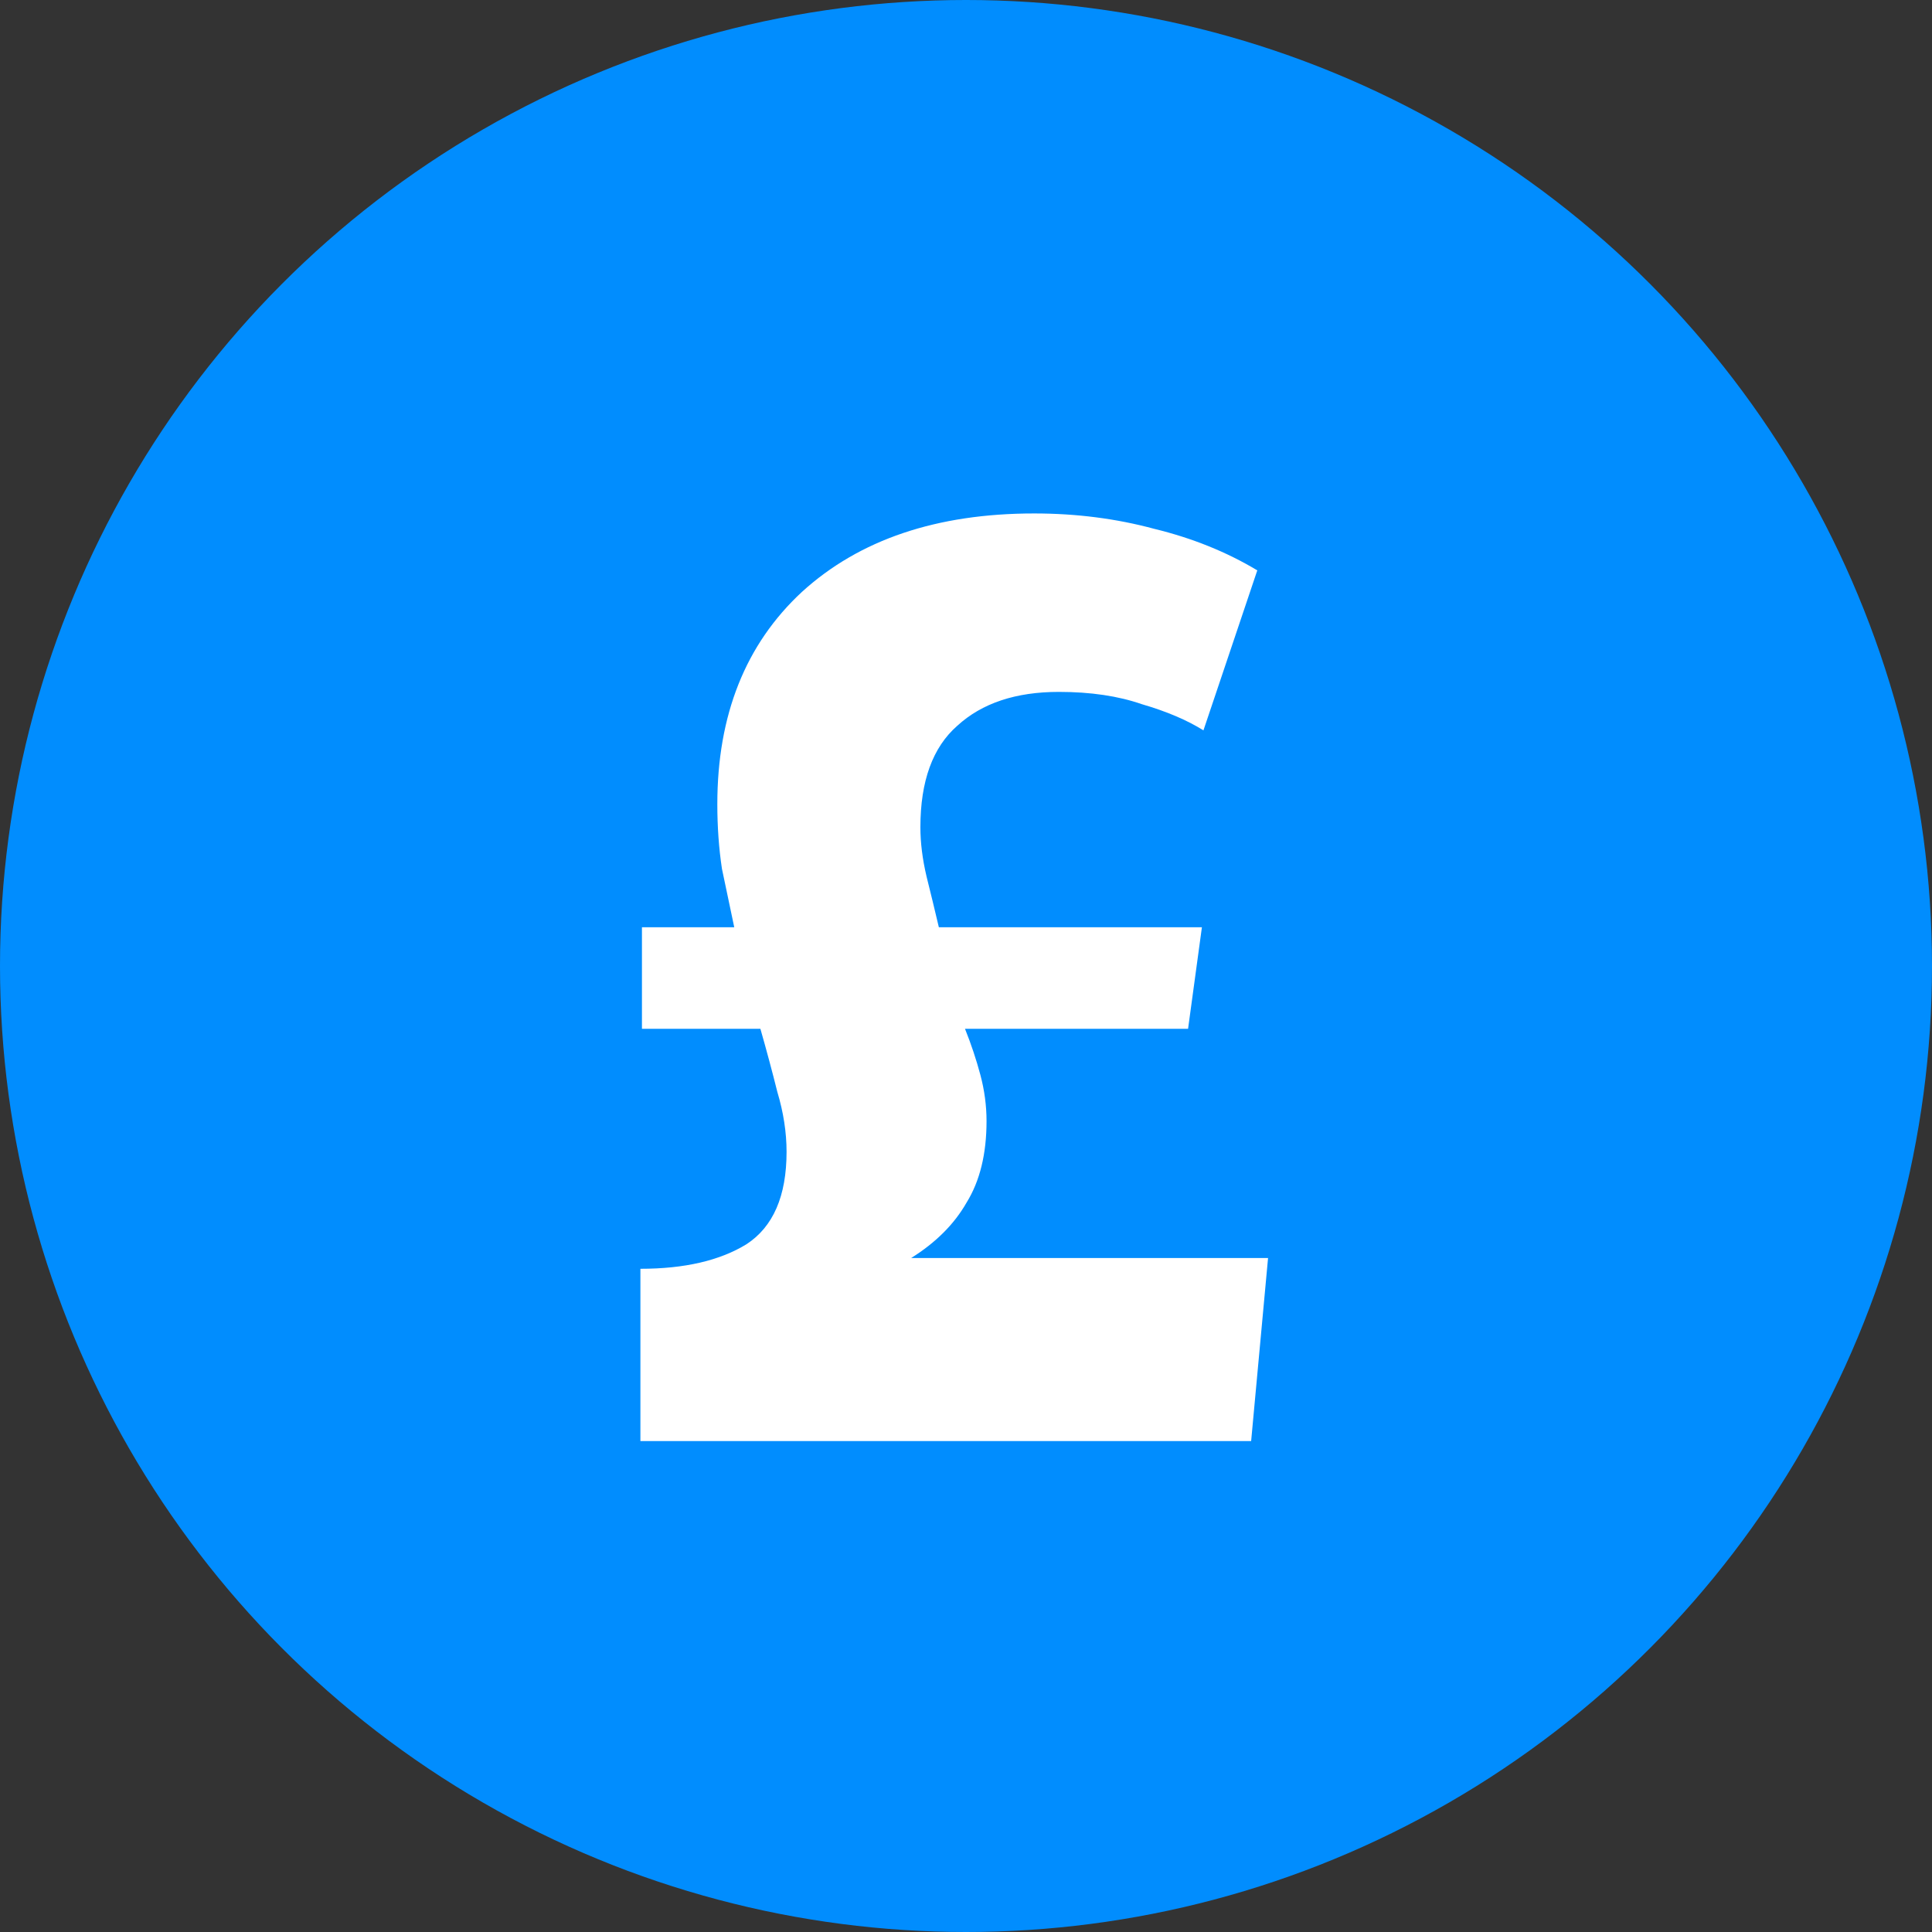
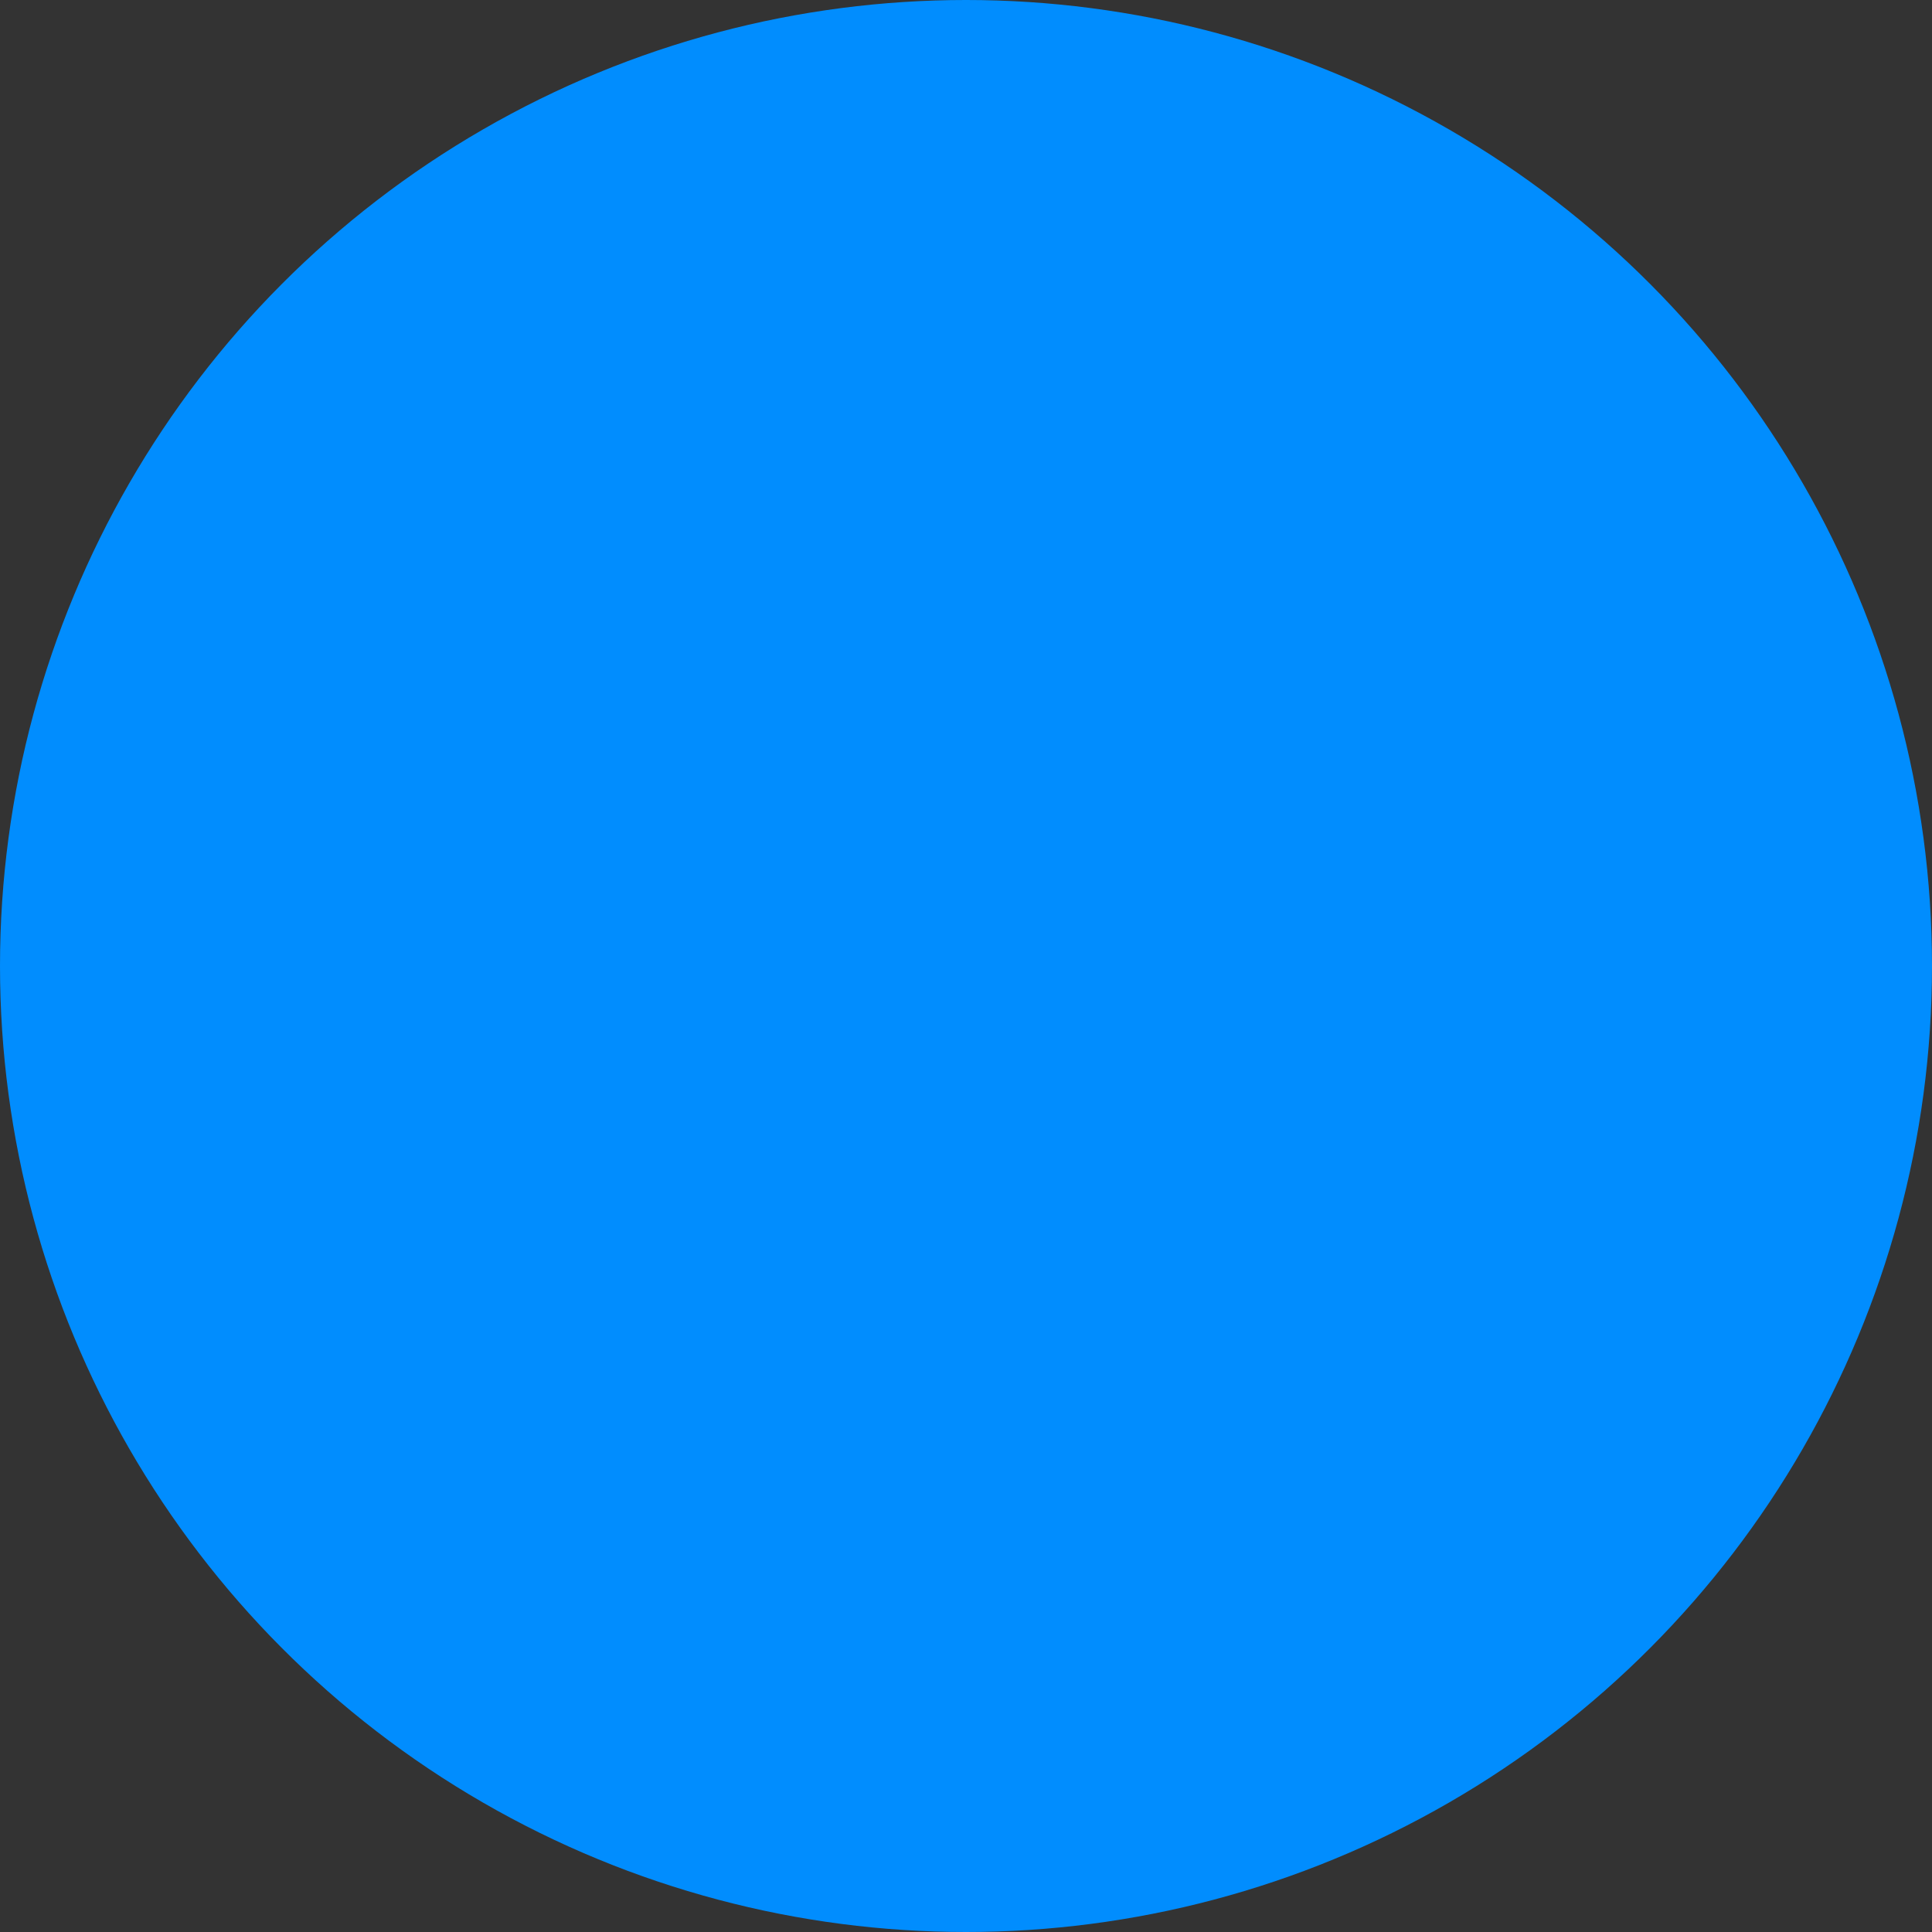
<svg xmlns="http://www.w3.org/2000/svg" width="122" height="122" viewBox="0 0 122 122" fill="none">
  <rect x="0" y="0" width="122" height="122" fill="#333333" stroke="none" />
  <circle cx="61" cy="61" r="61" fill="#018DFE" />
-   <path d="M75.897 58.554L75.023 64.966H60.937C61.326 65.937 61.65 66.909 61.909 67.88C62.168 68.851 62.297 69.823 62.297 70.794C62.297 72.867 61.876 74.583 61.034 75.943C60.257 77.303 59.091 78.469 57.537 79.44H80.074L79.006 91H40.44V80.12C43.225 80.12 45.459 79.602 47.143 78.566C48.827 77.465 49.669 75.522 49.669 72.737C49.669 71.507 49.474 70.244 49.086 68.949C48.762 67.653 48.406 66.326 48.017 64.966H40.537V58.554H46.366C46.107 57.324 45.848 56.093 45.589 54.863C45.394 53.568 45.297 52.208 45.297 50.783C45.297 45.149 47.078 40.68 50.64 37.377C54.267 34.074 59.156 32.423 65.309 32.423C67.964 32.423 70.49 32.747 72.886 33.394C75.282 33.977 77.451 34.851 79.394 36.017L75.994 46.12C74.958 45.472 73.663 44.922 72.109 44.469C70.619 43.95 68.871 43.691 66.863 43.691C64.143 43.691 62.006 44.404 60.451 45.829C58.897 47.189 58.12 49.326 58.12 52.24C58.12 53.211 58.249 54.248 58.509 55.349C58.768 56.385 59.027 57.453 59.286 58.554H75.897Z" fill="white" />
</svg>